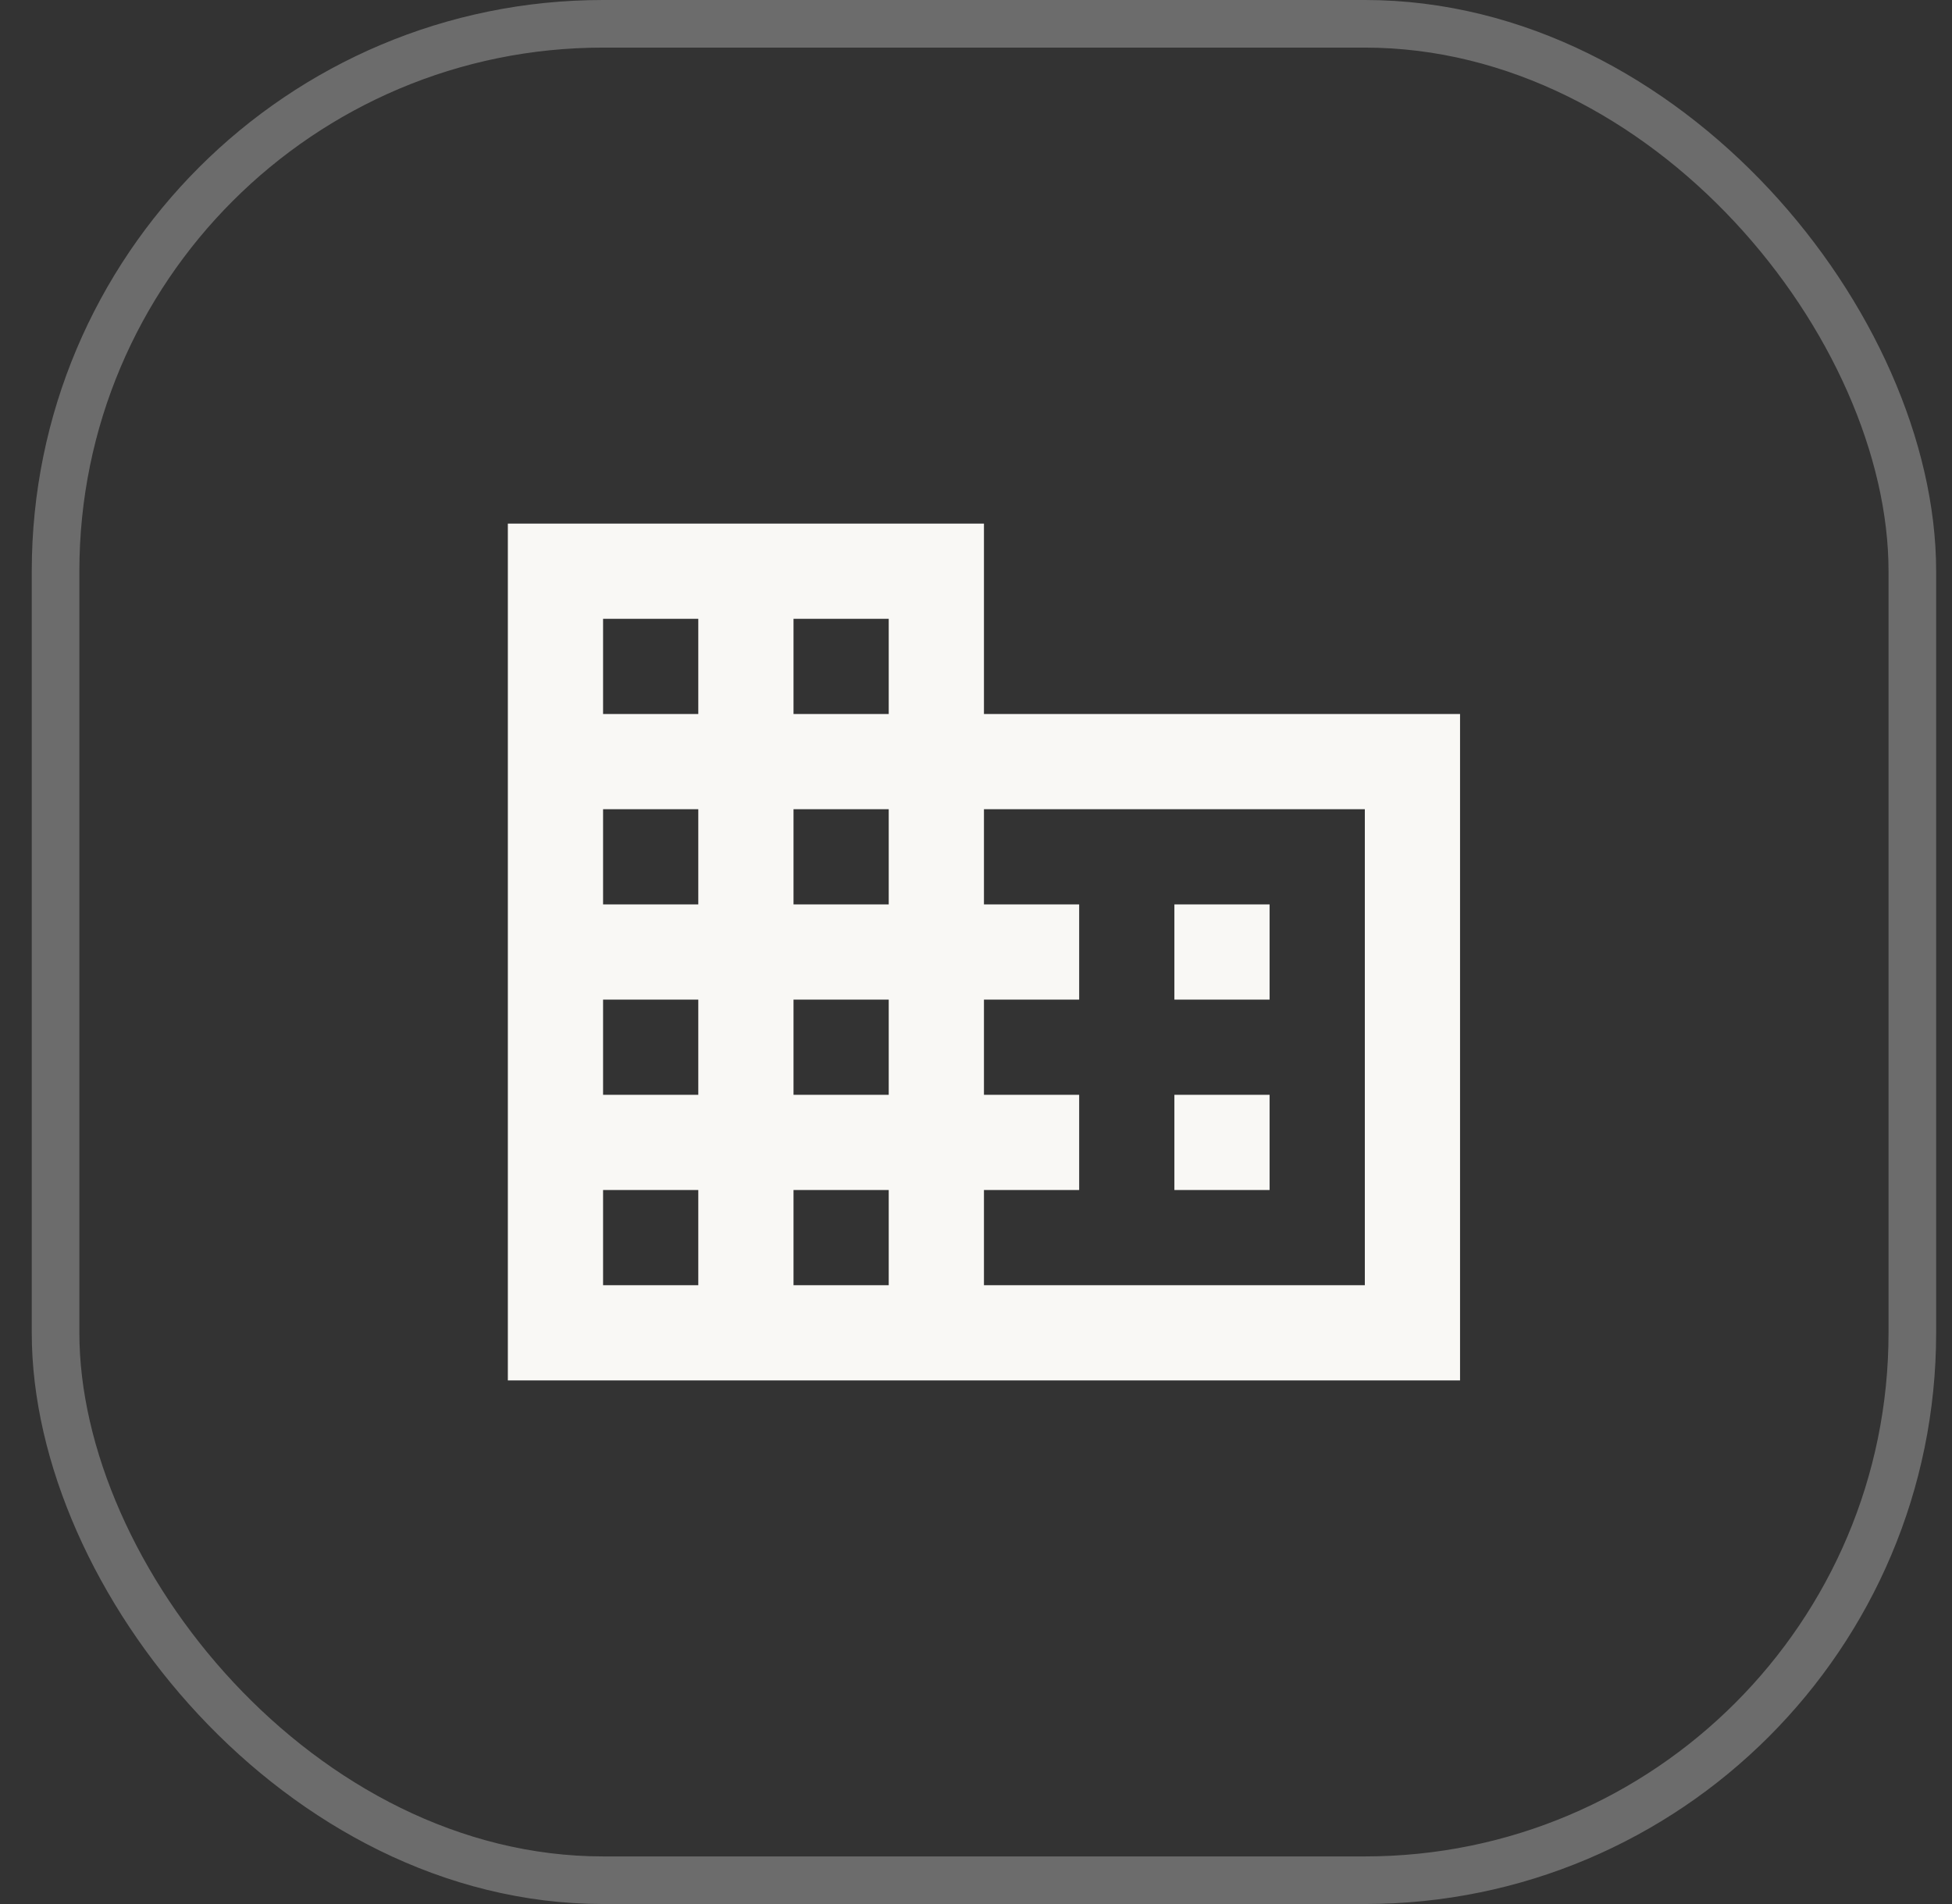
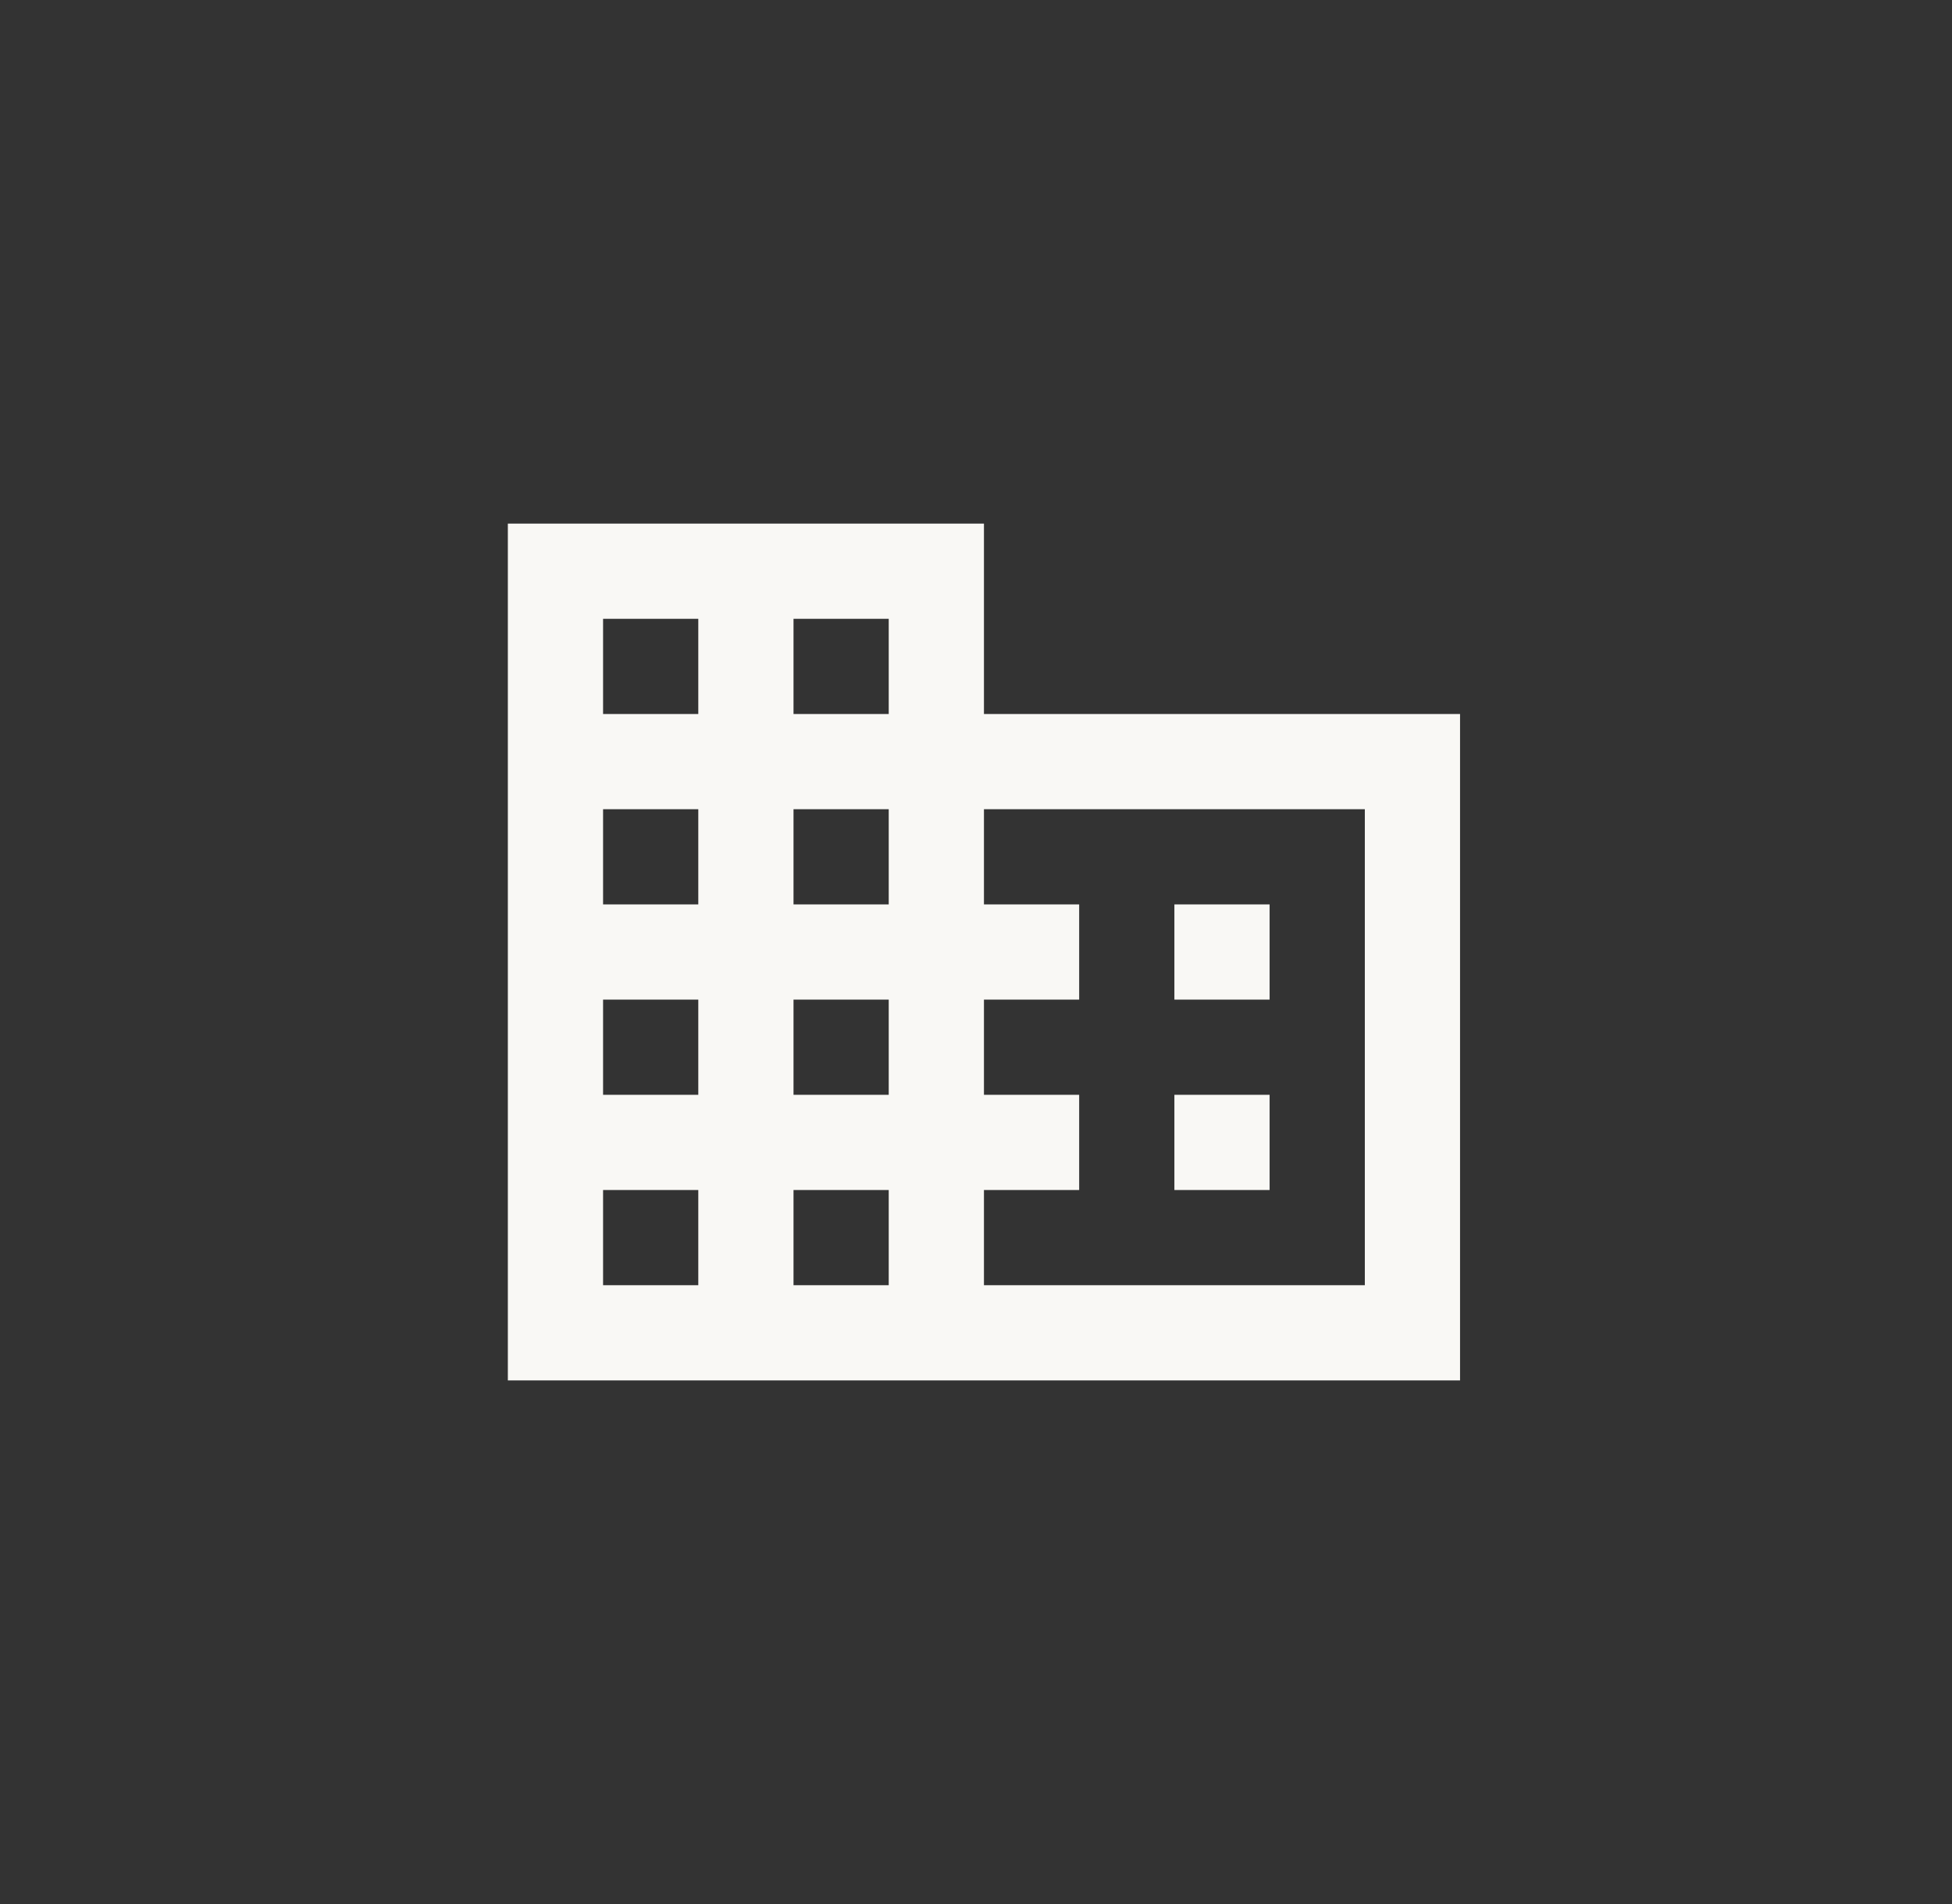
<svg xmlns="http://www.w3.org/2000/svg" width="41" height="40" viewBox="0 0 41 40" fill="none">
  <rect x="0" y="0" width="41" height="40" fill="#333333" stroke="none" />
-   <rect x="1.167" y="0.5" width="39" height="39" rx="11.5" stroke="#6C6C6C" />
  <path d="M20.667 15V11H10.667V29H30.667V15H20.667ZM14.667 27H12.667V25H14.667V27ZM14.667 23H12.667V21H14.667V23ZM14.667 19H12.667V17H14.667V19ZM14.667 15H12.667V13H14.667V15ZM18.667 27H16.667V25H18.667V27ZM18.667 23H16.667V21H18.667V23ZM18.667 19H16.667V17H18.667V19ZM18.667 15H16.667V13H18.667V15ZM28.667 27H20.667V25H22.667V23H20.667V21H22.667V19H20.667V17H28.667V27ZM26.667 19H24.667V21H26.667V19ZM26.667 23H24.667V25H26.667V23Z" fill="#F9F8F5" />
</svg>